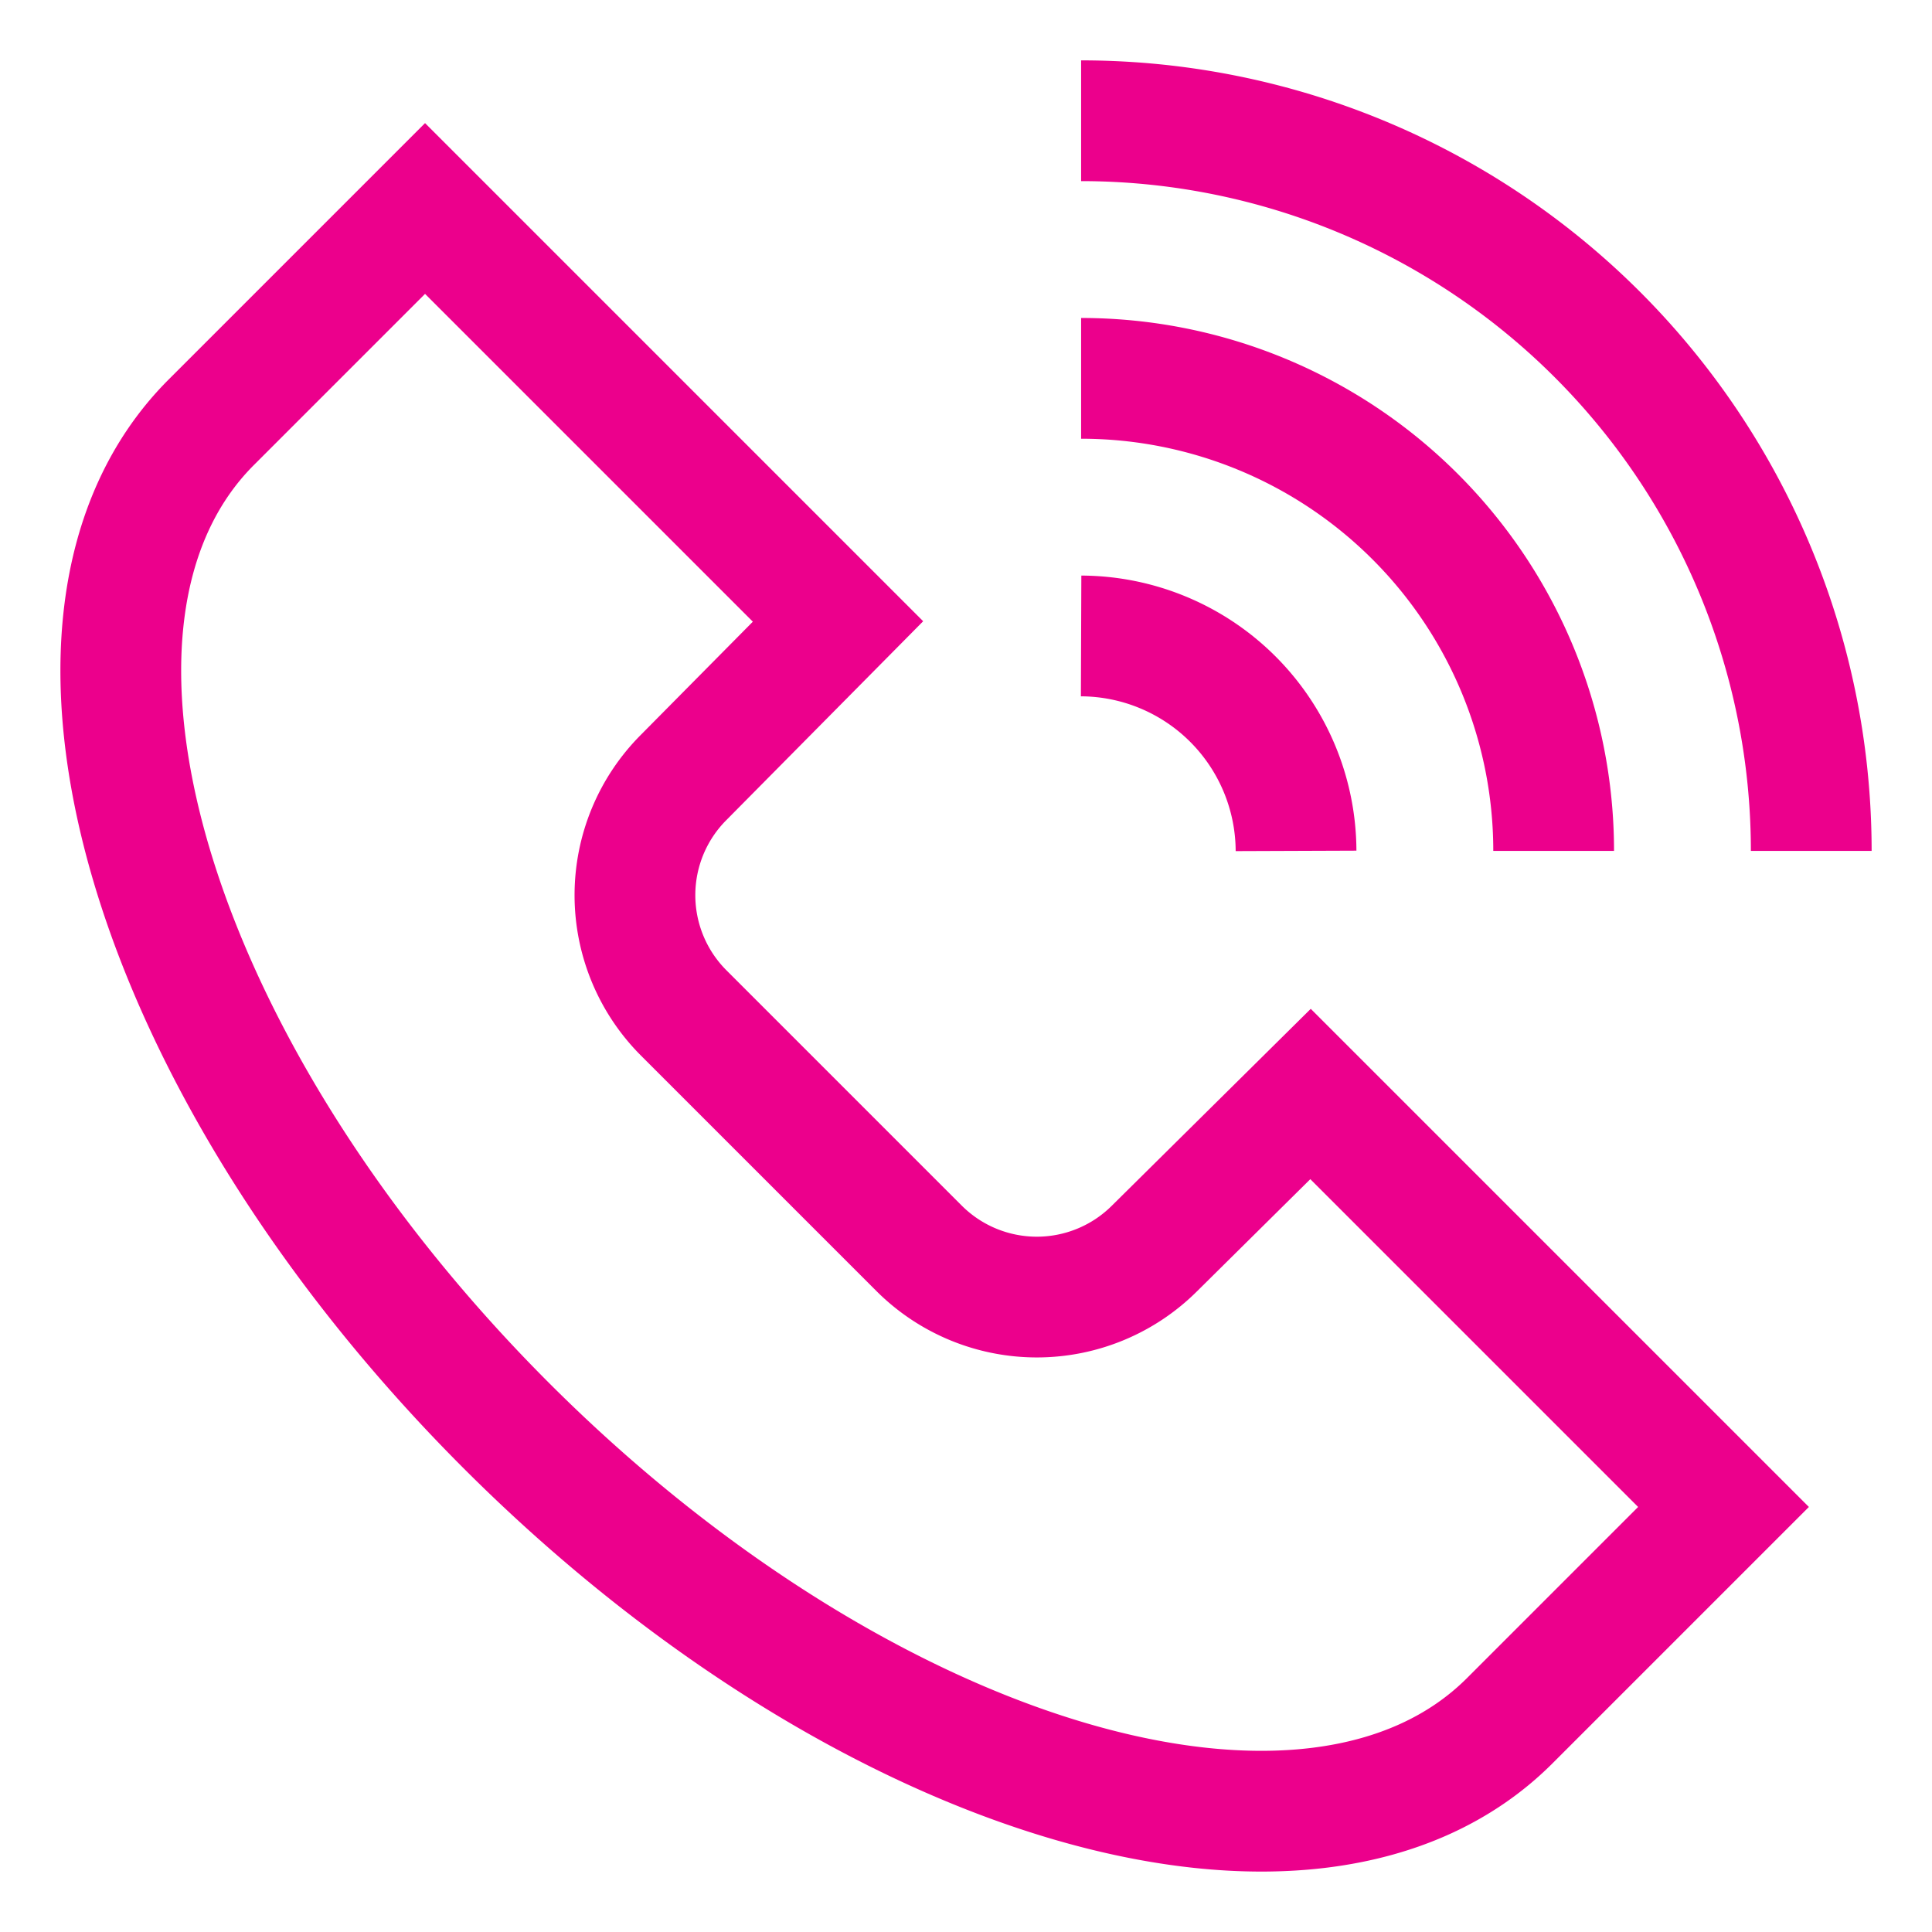
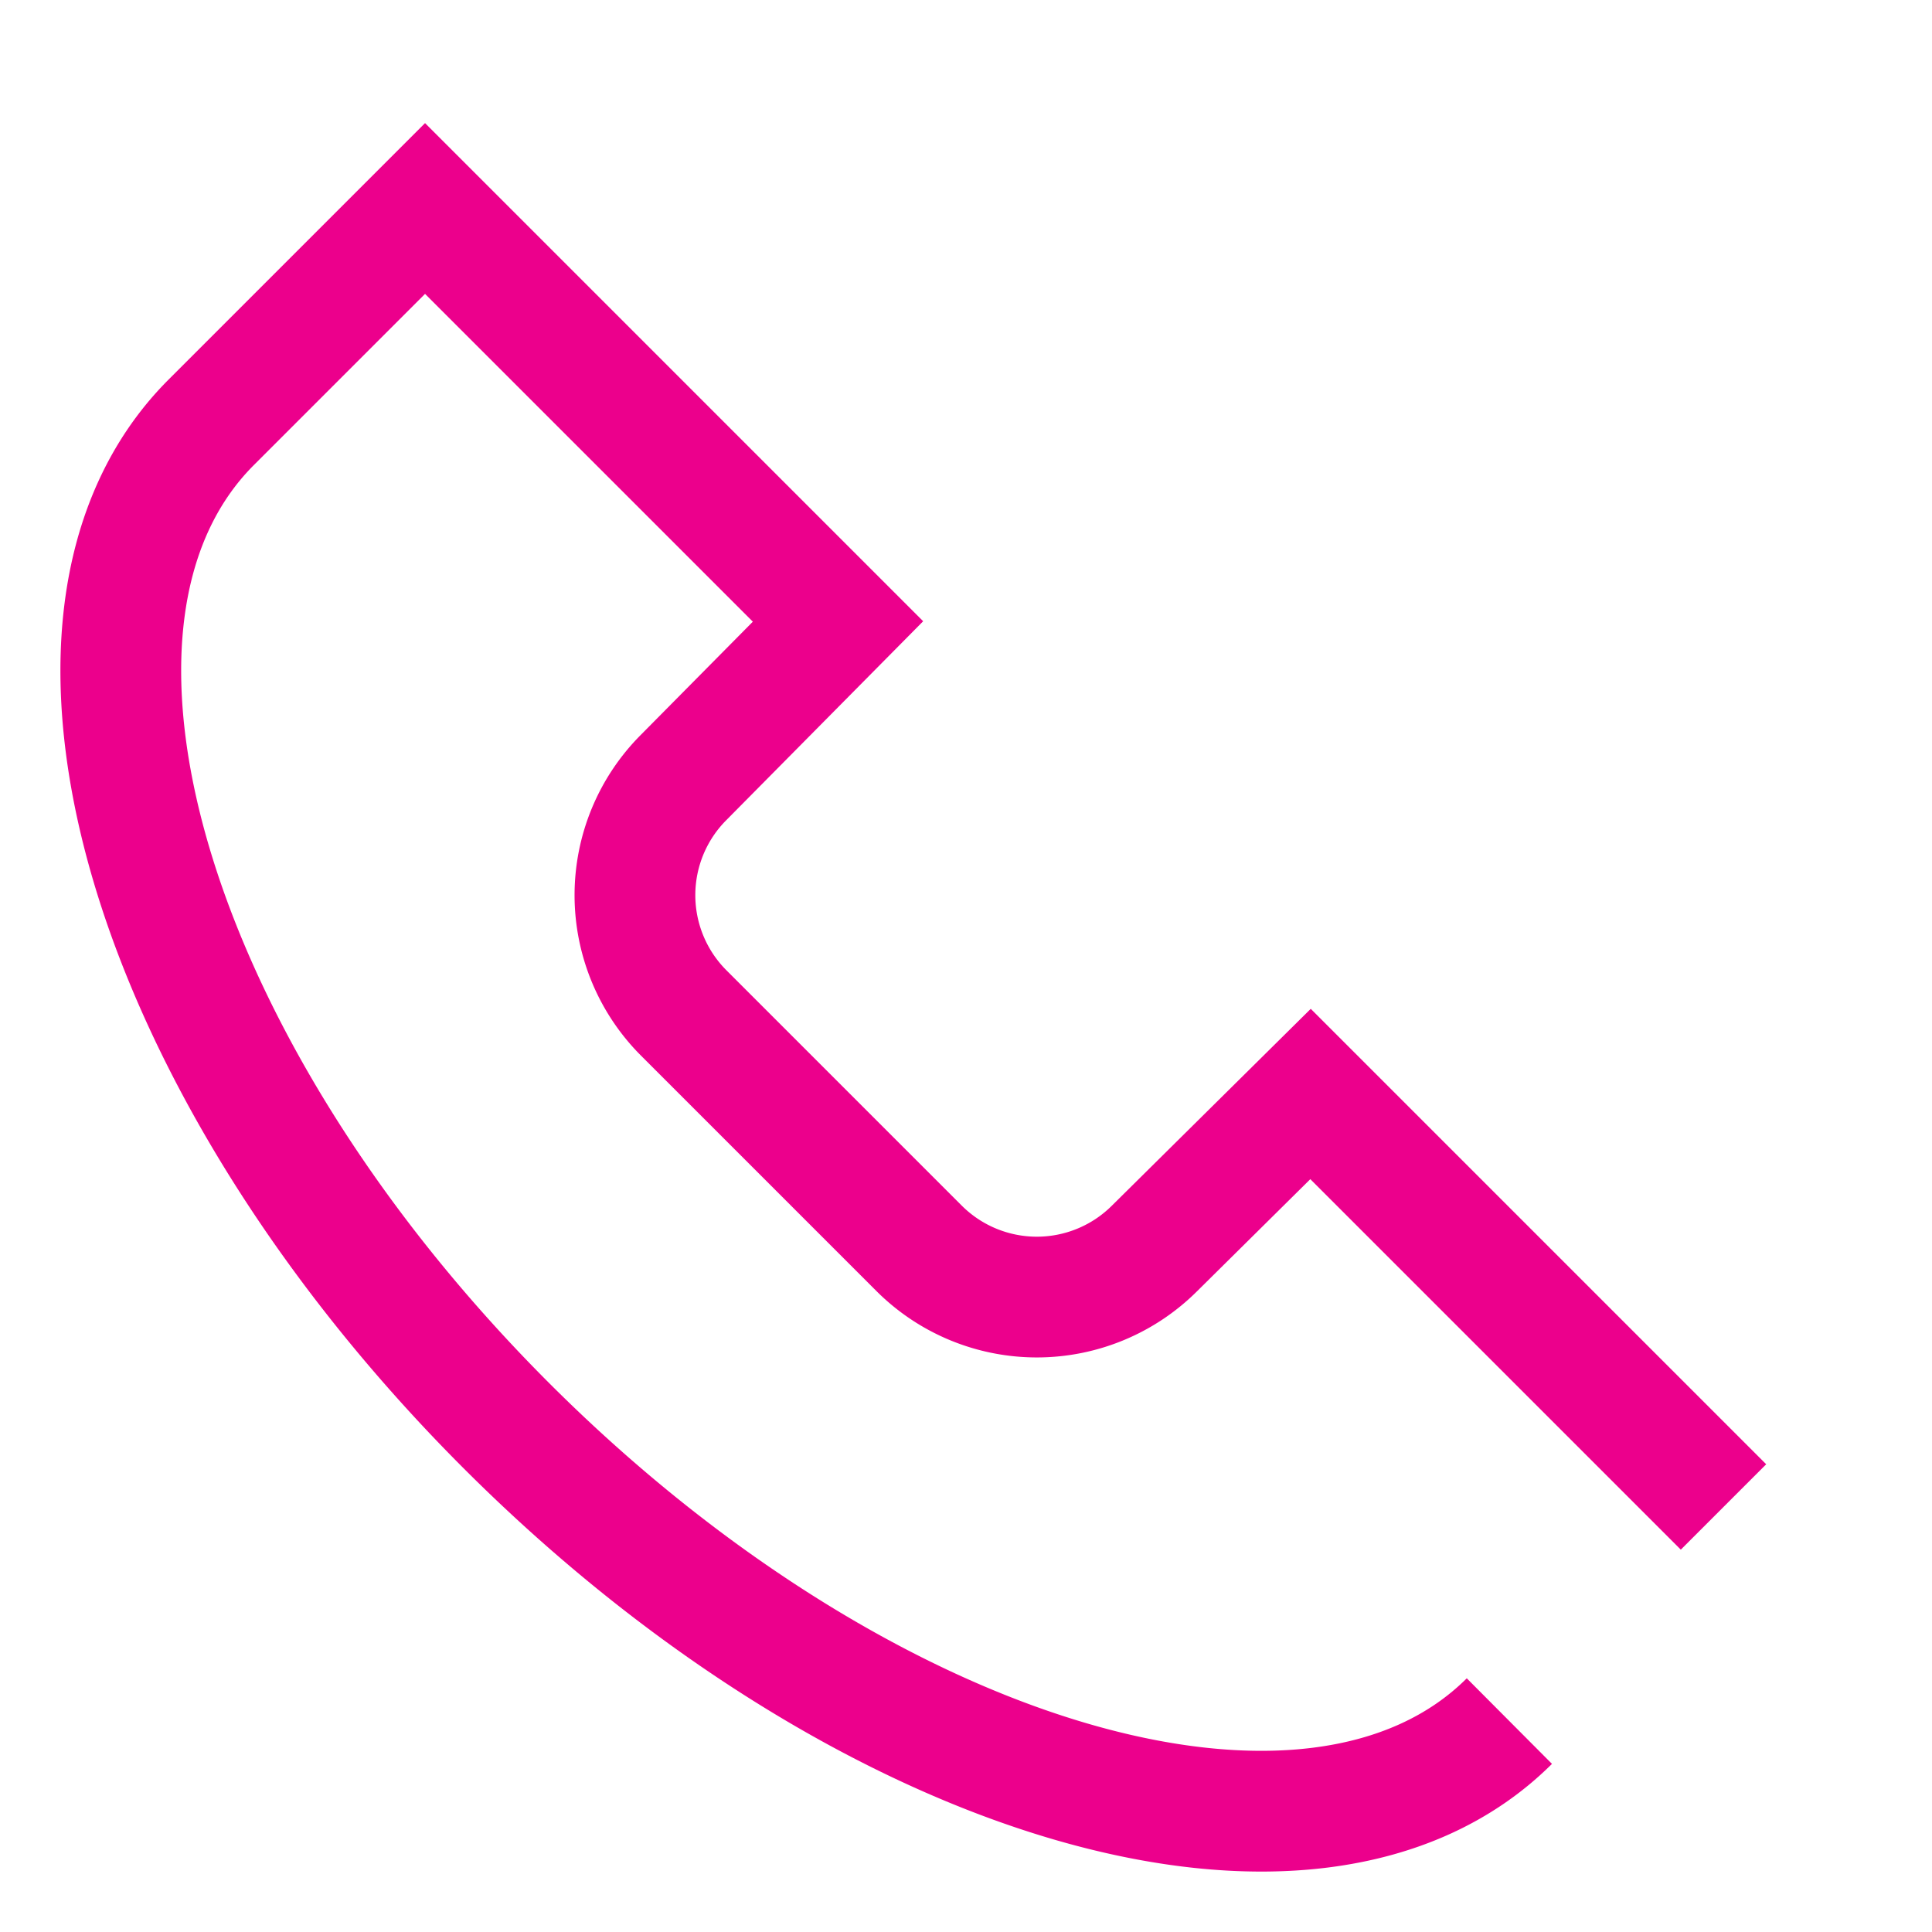
<svg xmlns="http://www.w3.org/2000/svg" id="Layer_1" data-name="Layer 1" viewBox="0 0 24 24" stroke-width="1.5" width="24" height="24" color="#ec008c">
  <defs>
    <style>.cls-6376396cc3a86d32eae6f10f-1{fill:none;stroke:currentColor;stroke-miterlimit:10;}</style>
  </defs>
-   <path class="cls-6376396cc3a86d32eae6f10f-1" d="M13.43,7.9a2.68,2.68,0,0,1,2.67,2.67" />
-   <path class="cls-6376396cc3a86d32eae6f10f-1" d="M13.43,4.7a5.87,5.87,0,0,1,5.87,5.87" />
-   <path class="cls-6376396cc3a86d32eae6f10f-1" d="M13.43,1.5a9.07,9.07,0,0,1,9.07,9.07" />
-   <path class="cls-6376396cc3a86d32eae6f10f-1" d="M18.75,21.38c-2.43,2.42-8,.79-12.46-3.67S.2,7.68,2.62,5.25L5.28,2.59l5.13,5.13L8.49,9.66a2.07,2.07,0,0,0,0,2.92l2.93,2.93a2.07,2.07,0,0,0,2.92,0l1.94-1.92,5.13,5.13Z" />
+   <path class="cls-6376396cc3a86d32eae6f10f-1" d="M18.75,21.38c-2.43,2.42-8,.79-12.46-3.67S.2,7.68,2.62,5.25L5.28,2.59l5.13,5.13L8.49,9.66a2.07,2.07,0,0,0,0,2.92l2.93,2.93a2.07,2.07,0,0,0,2.92,0l1.94-1.92,5.13,5.13" />
</svg>